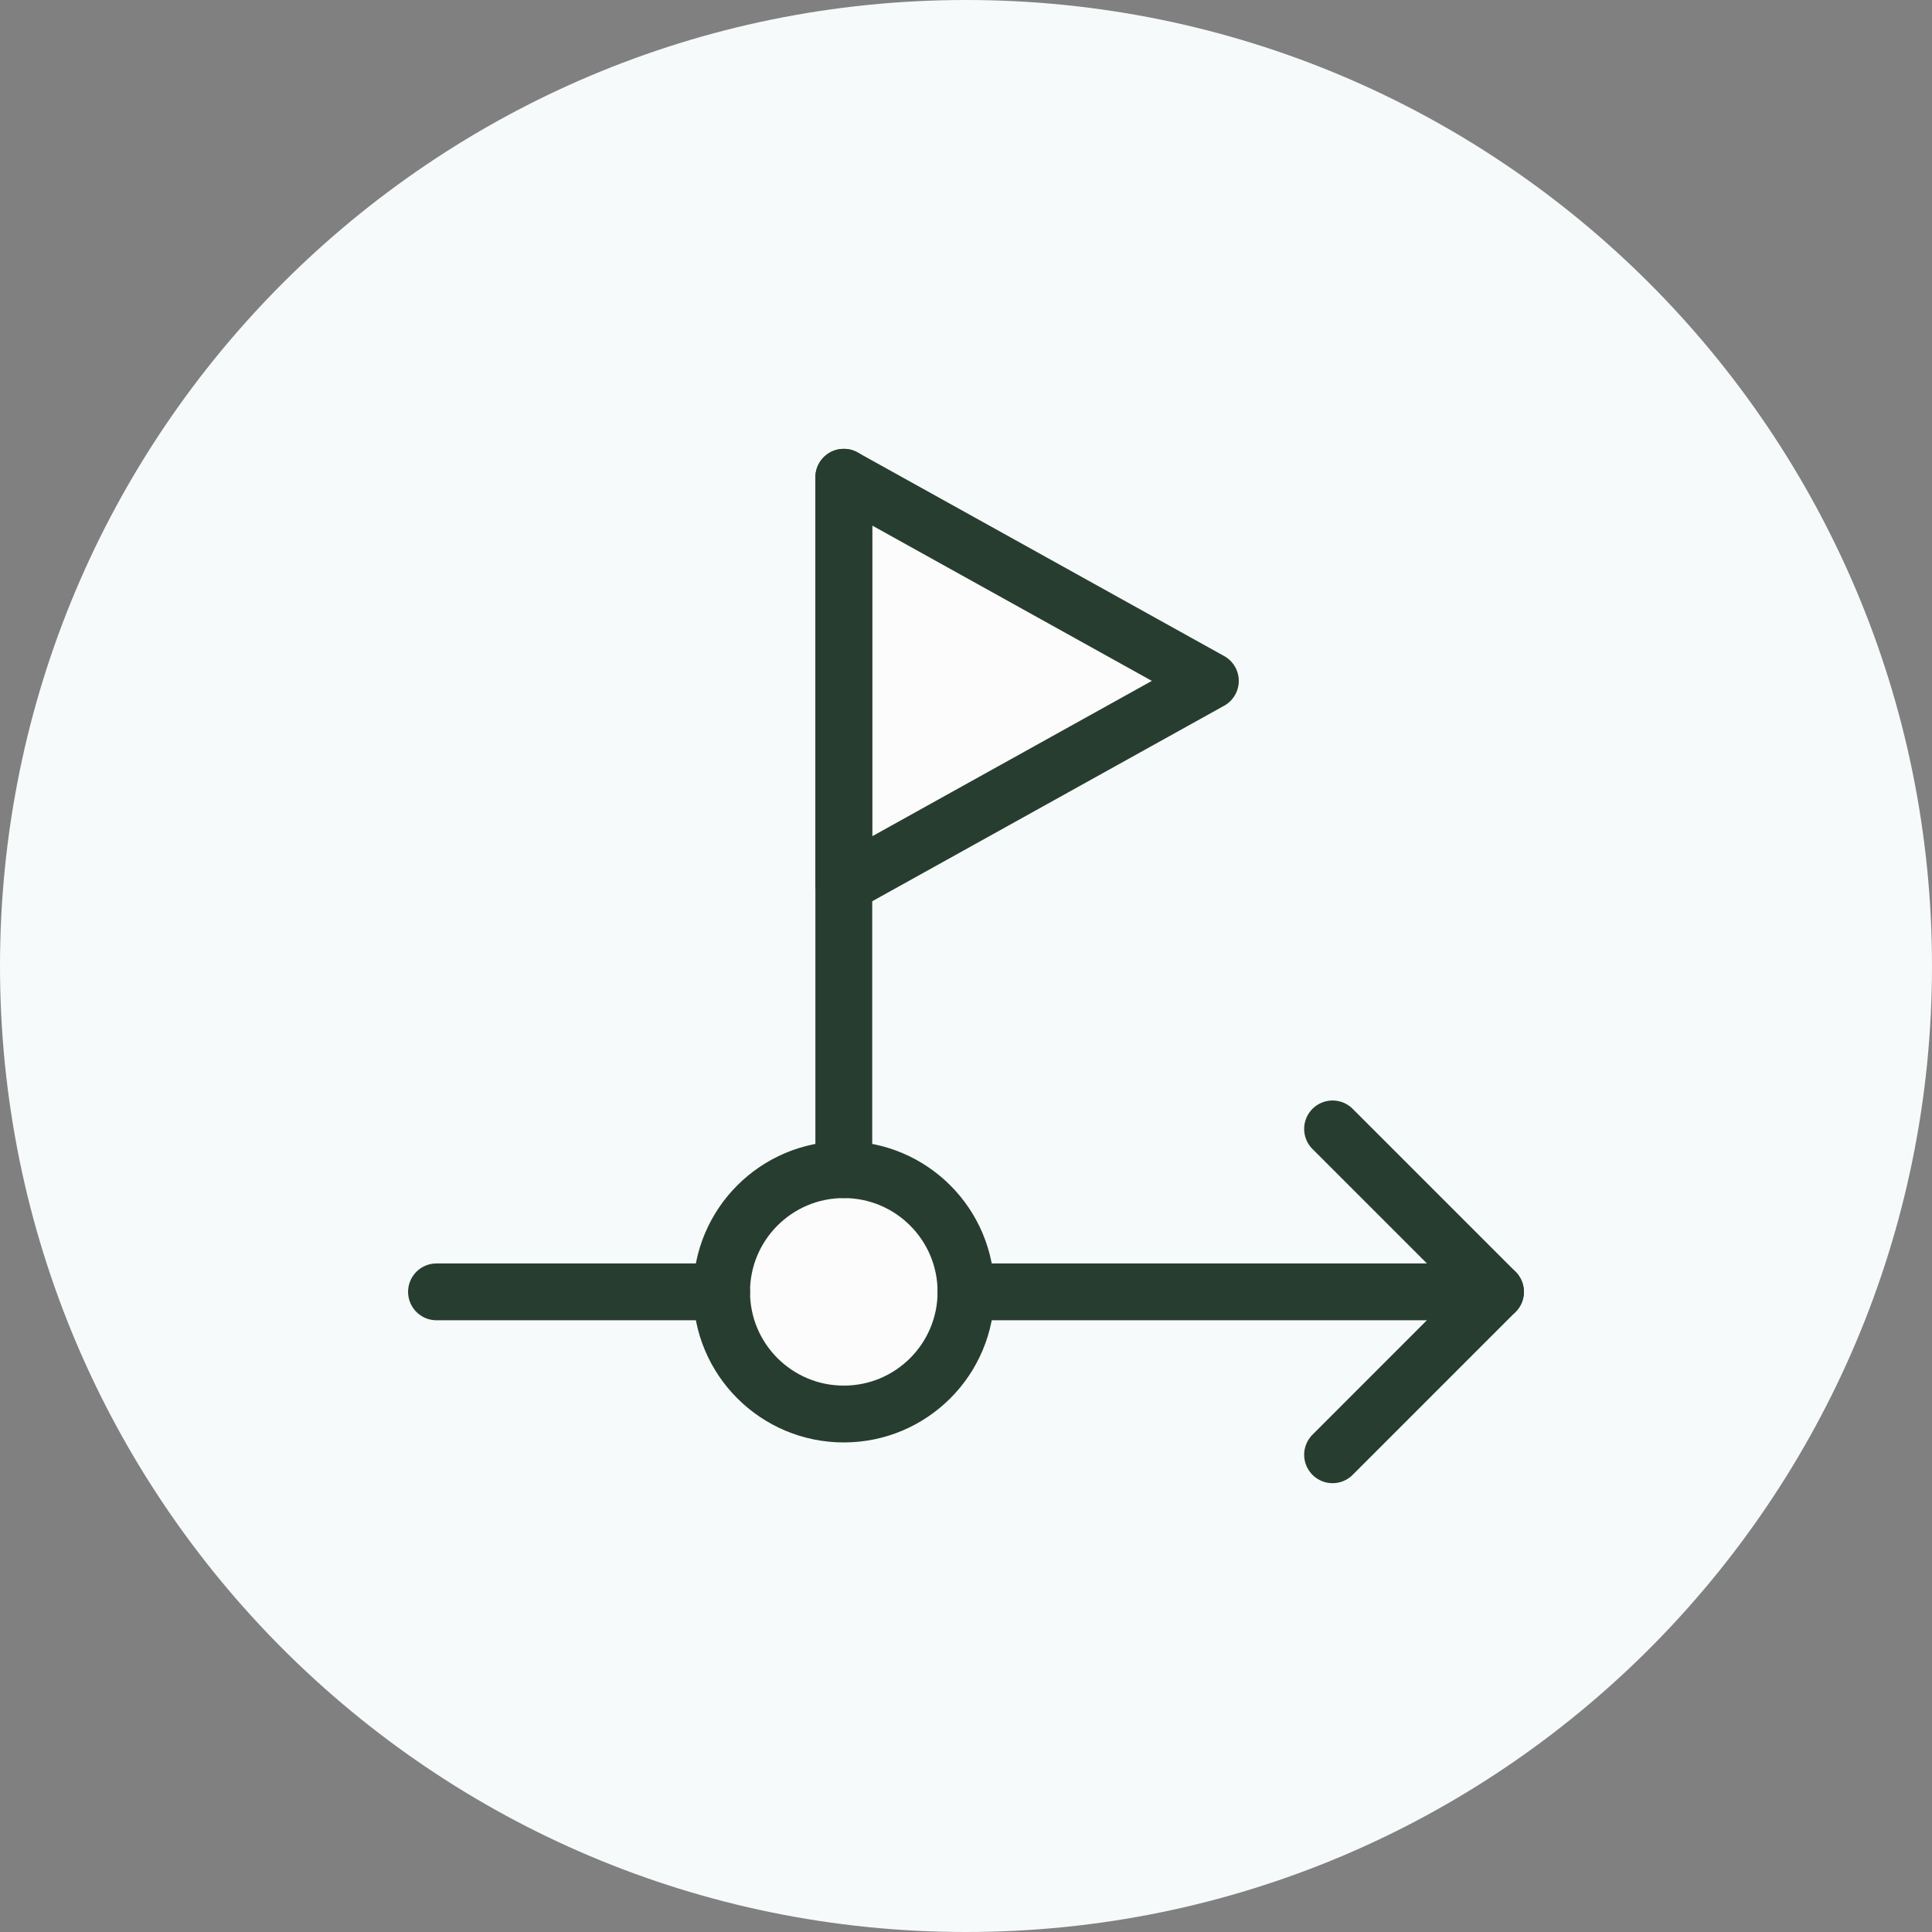
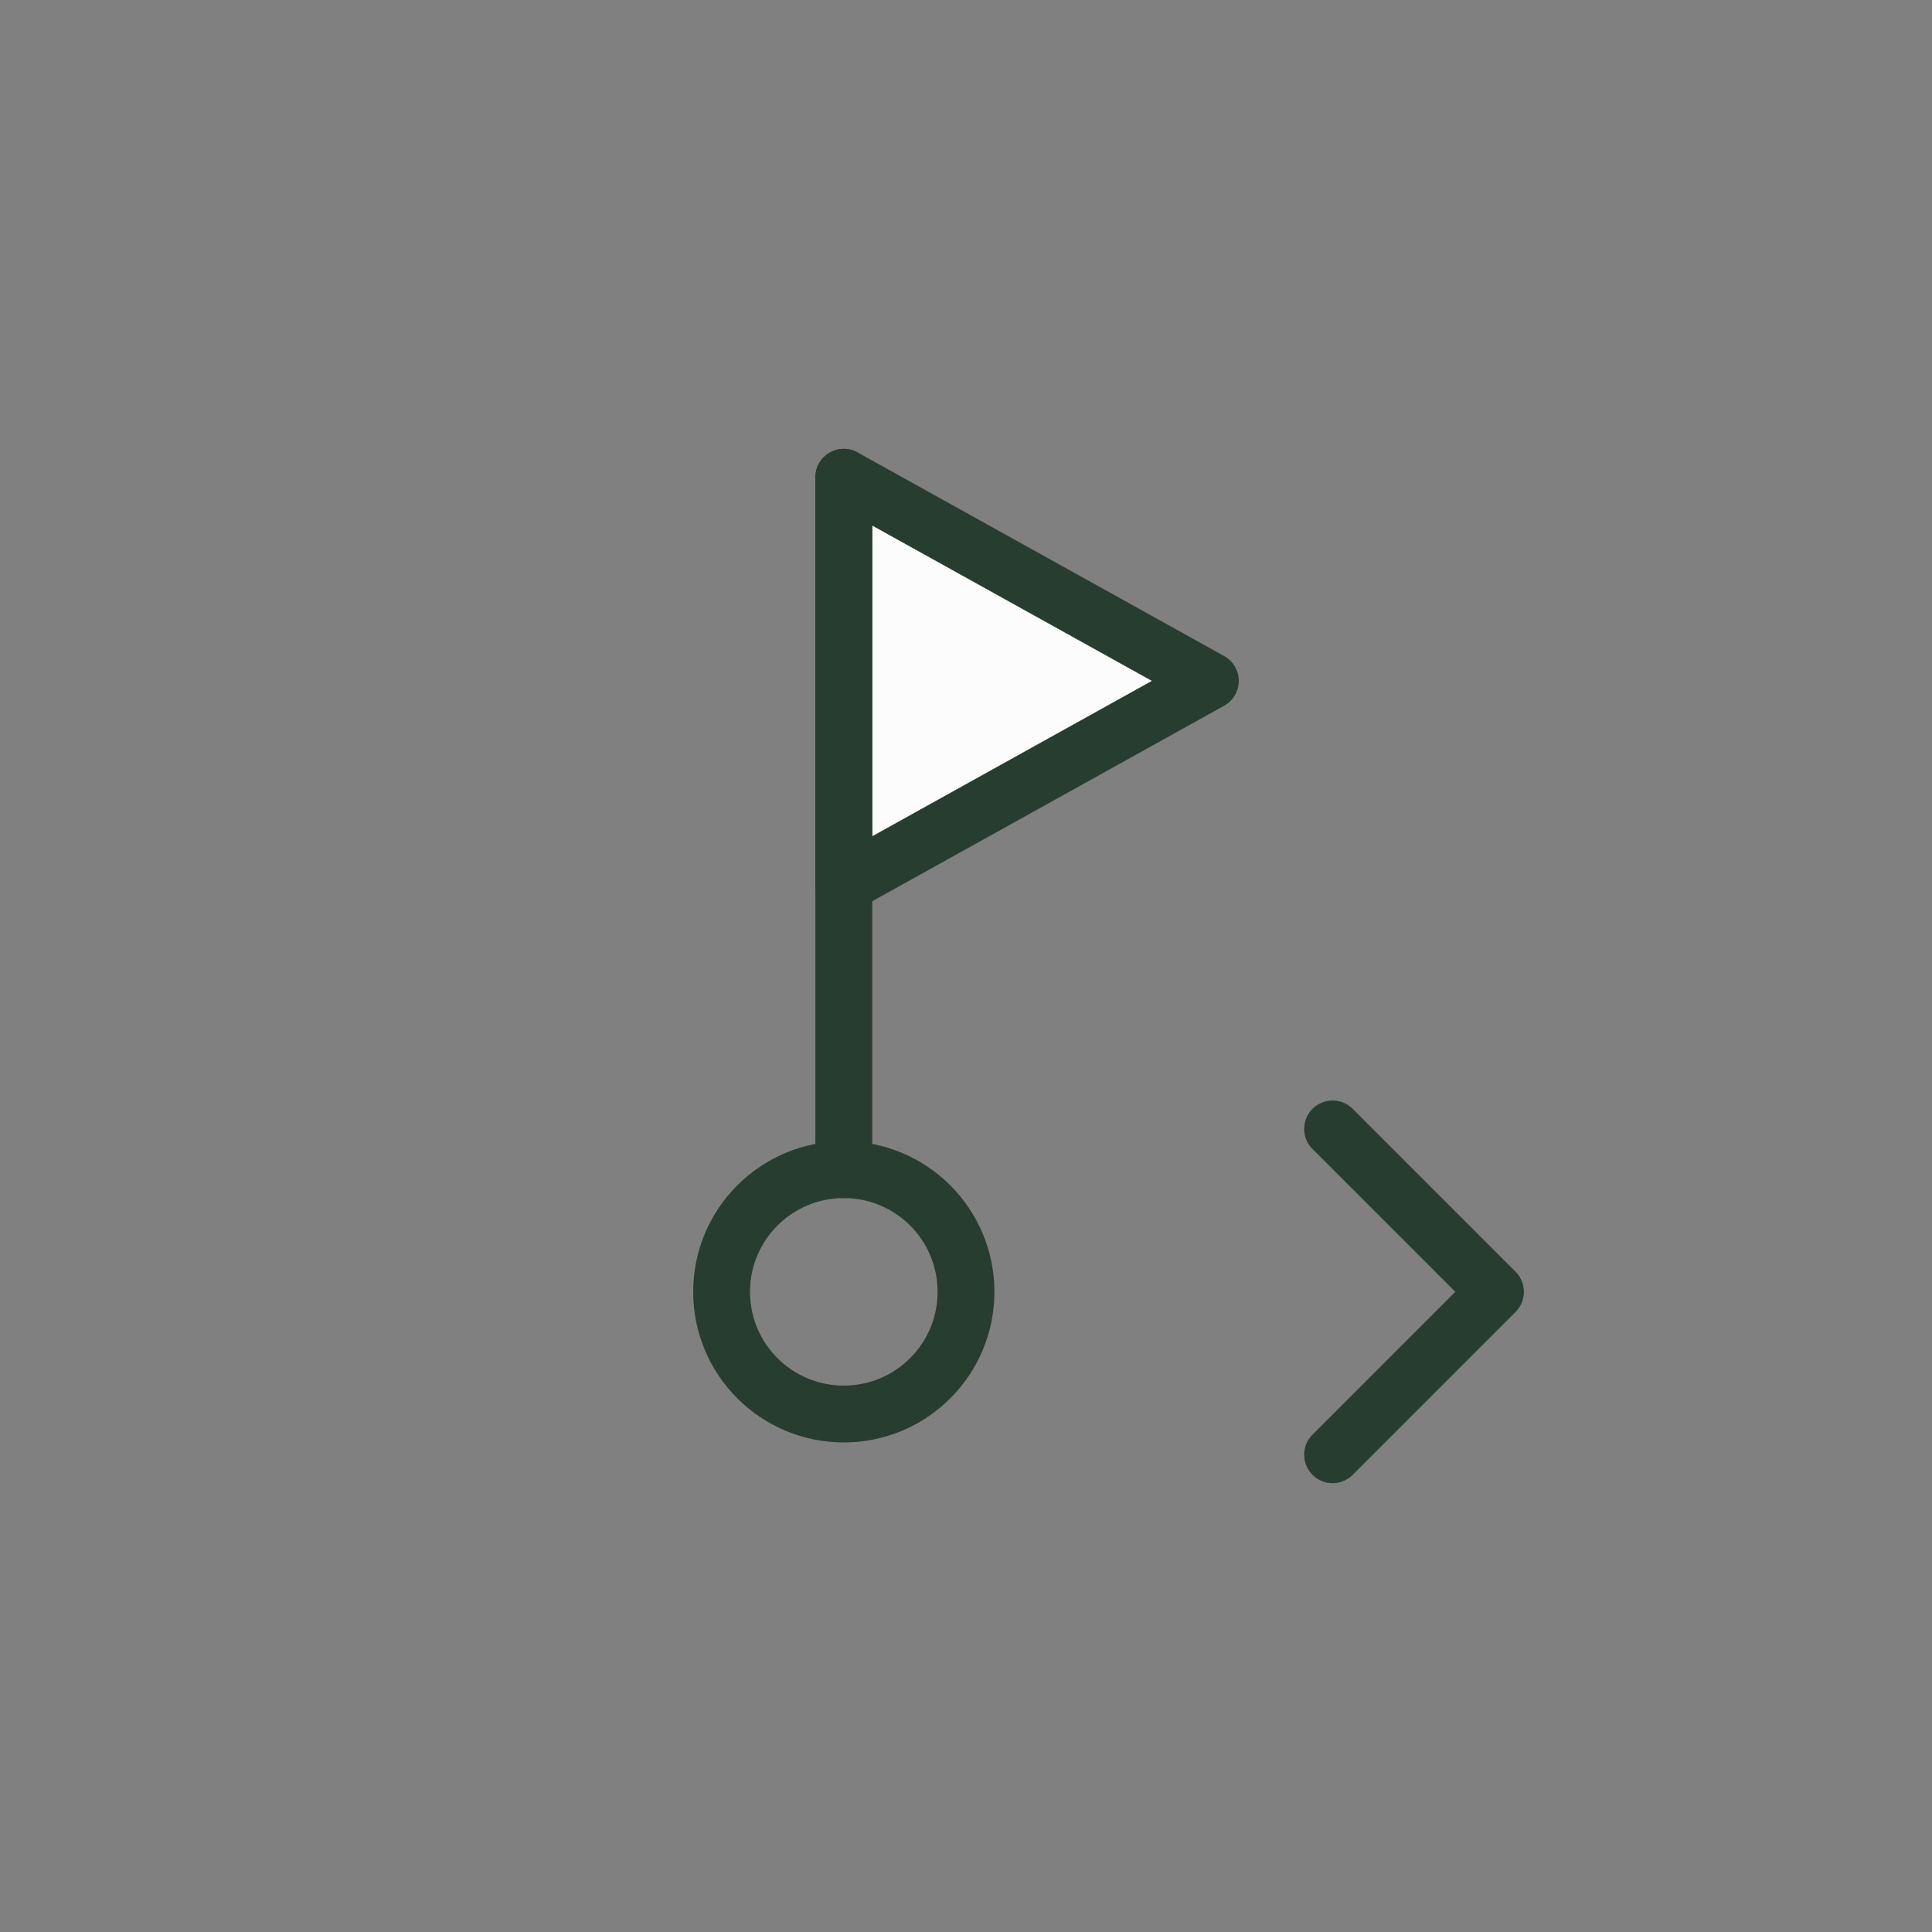
<svg xmlns="http://www.w3.org/2000/svg" width="68" height="68" viewBox="0 0 68 68" fill="none">
  <rect x="0" y="0" width="68" height="68" fill="#808080" stroke="none" />
-   <path d="M0 34C0 15.222 15.222 0 34 0C52.778 0 68 15.222 68 34C68 52.778 52.778 68 34 68C15.222 68 0 52.778 0 34Z" fill="#F7FAFA" />
-   <path d="M29.699 49.769C32.074 49.769 34 47.844 34 45.469C34 43.093 32.074 41.168 29.699 41.168C27.324 41.168 25.398 43.093 25.398 45.469C25.398 47.844 27.324 49.769 29.699 49.769Z" fill="#FCFCFC" />
  <path d="M30.199 30.283V17.648L41.571 23.965L30.199 30.283Z" fill="#FCFCFC" stroke="#F7FAFA" />
  <path d="M29.699 16.798L42.601 23.965L29.699 31.133V16.798Z" stroke="#273D30" stroke-width="2" stroke-linecap="round" stroke-linejoin="round" />
  <path d="M29.699 49.769C32.074 49.769 34 47.844 34 45.469C34 43.093 32.074 41.168 29.699 41.168C27.324 41.168 25.398 43.093 25.398 45.469C25.398 47.844 27.324 49.769 29.699 49.769Z" stroke="#273D30" stroke-width="2" stroke-linecap="round" stroke-linejoin="round" />
-   <path d="M15.363 45.469H25.398" stroke="#273D30" stroke-width="2" stroke-linecap="round" stroke-linejoin="round" />
-   <path d="M34 45.469H52.636" stroke="#273D30" stroke-width="2" stroke-linecap="round" stroke-linejoin="round" />
  <path d="M46.902 39.734L52.636 45.468L46.902 51.203" stroke="#273D30" stroke-width="2" stroke-linecap="round" stroke-linejoin="round" />
  <path d="M29.699 41.168V16.798" stroke="#273D30" stroke-width="2" stroke-linecap="round" stroke-linejoin="round" />
</svg>